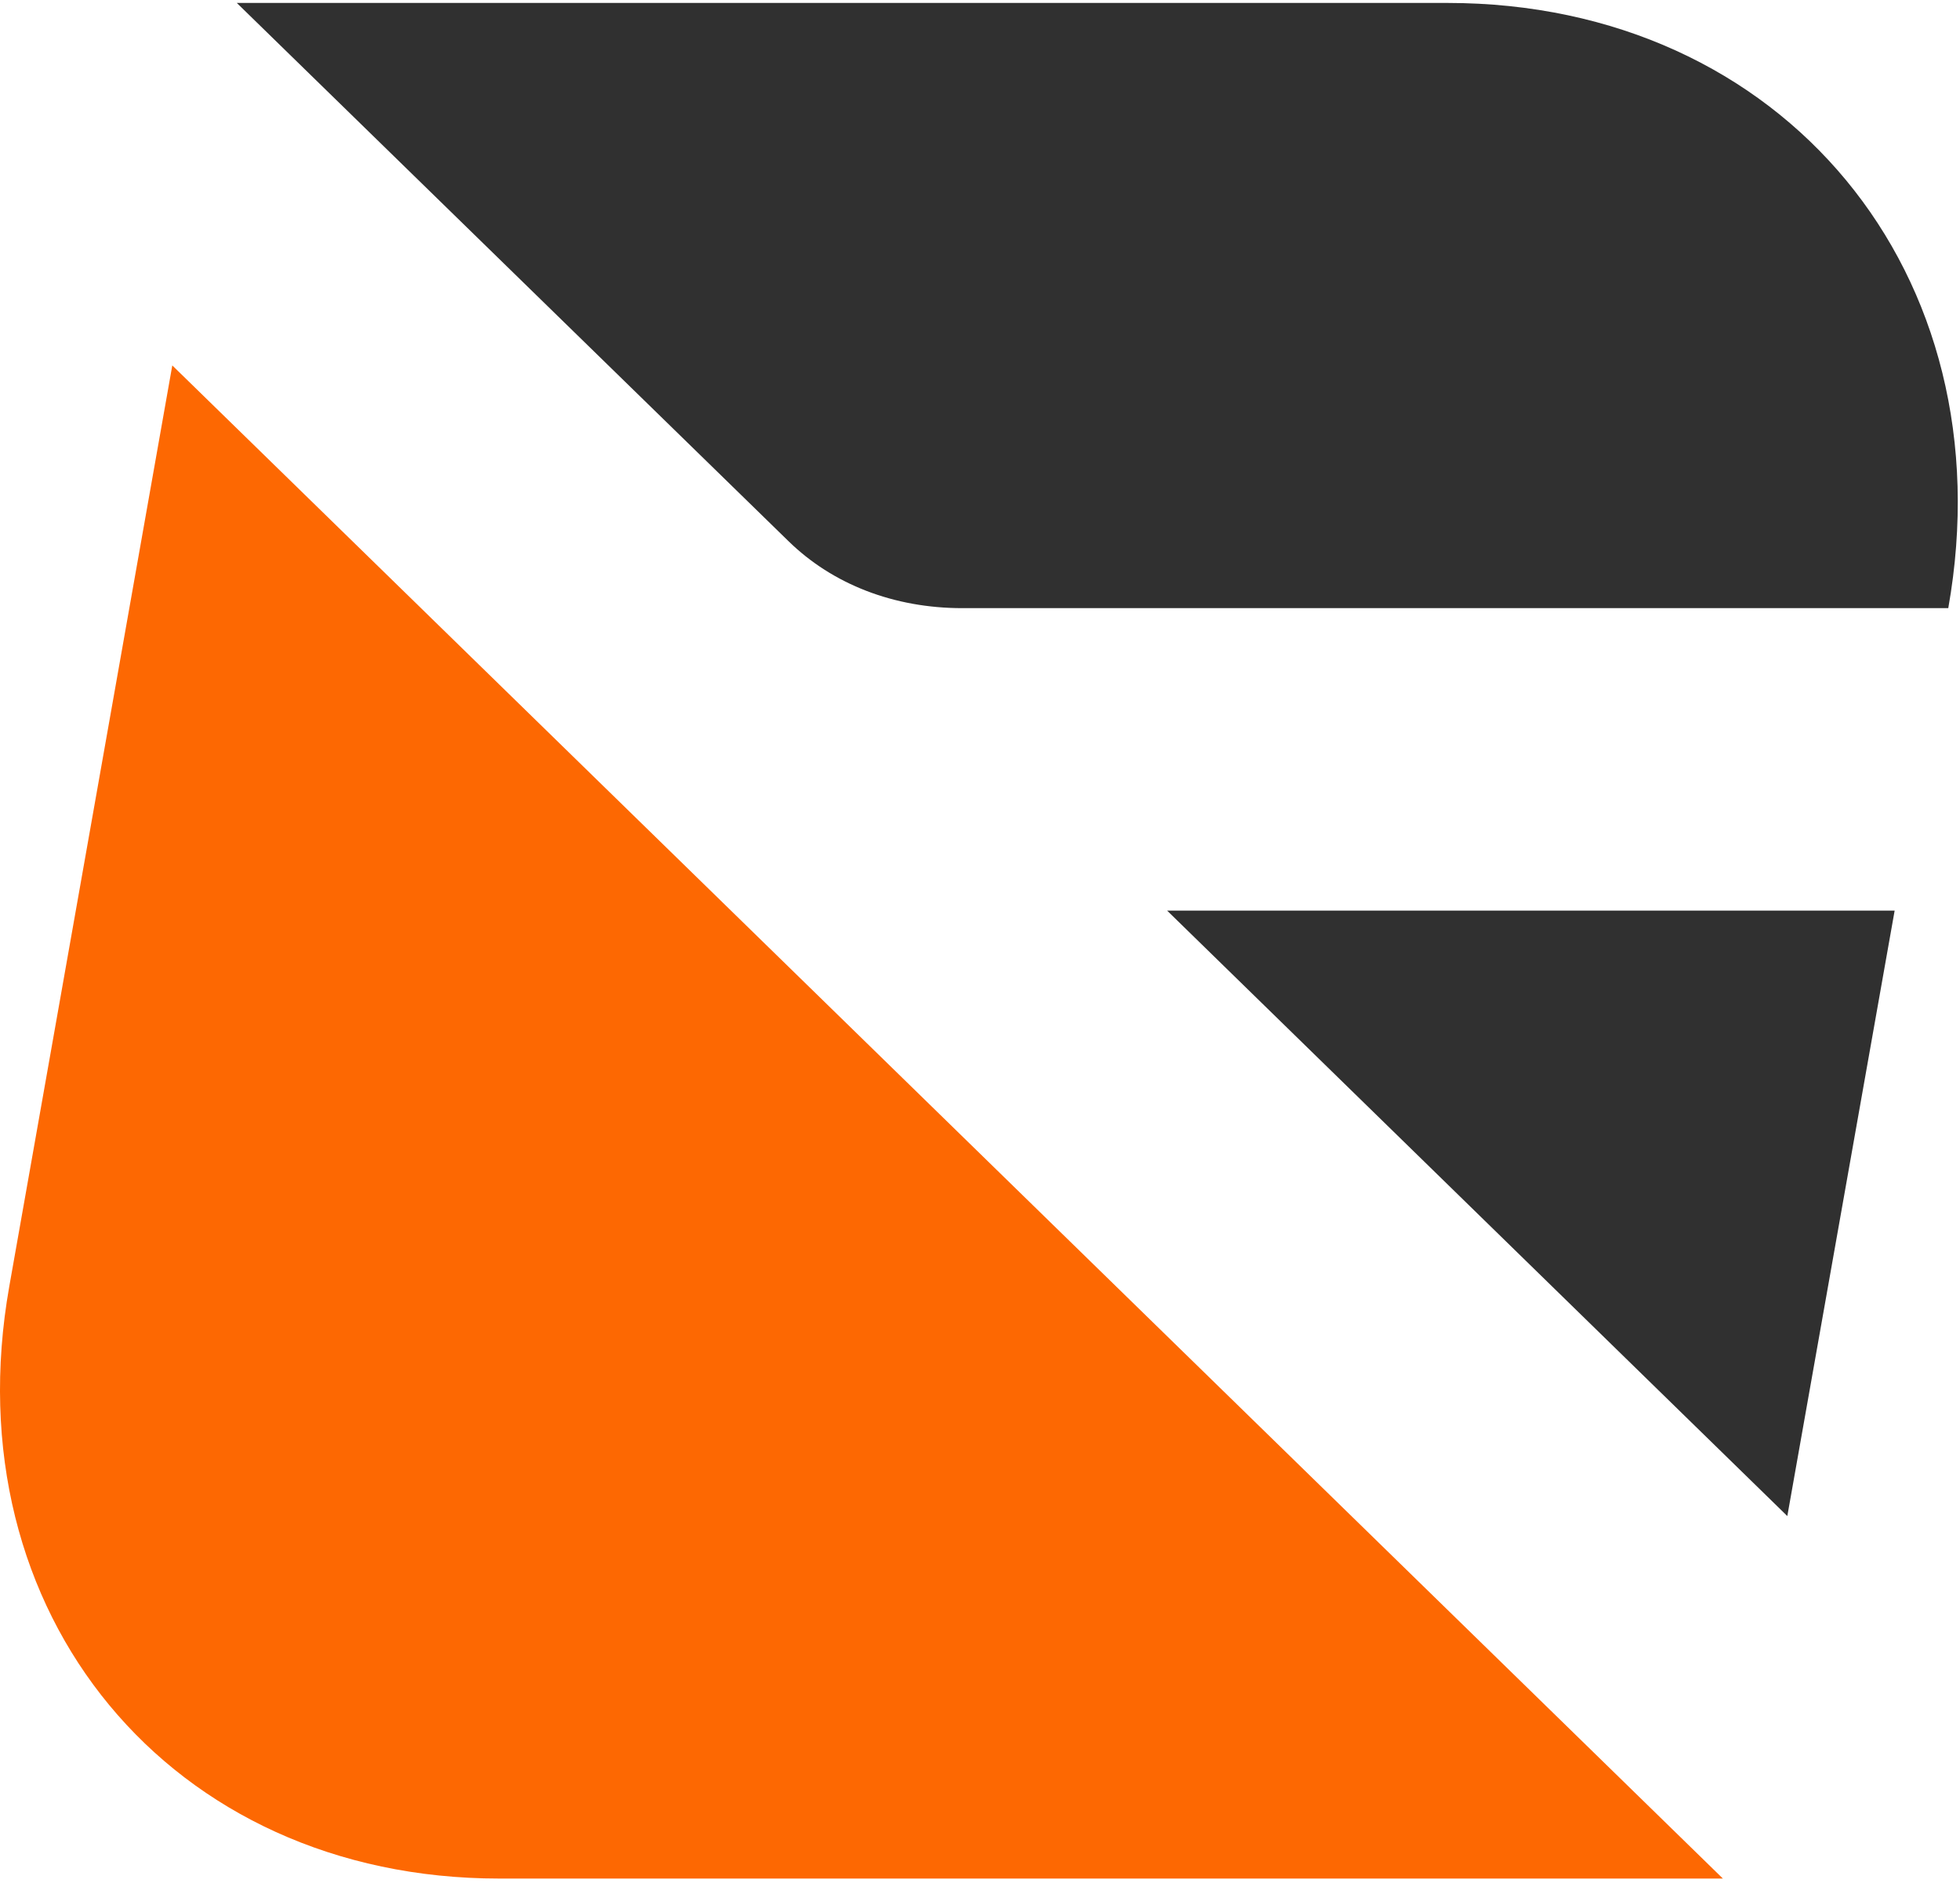
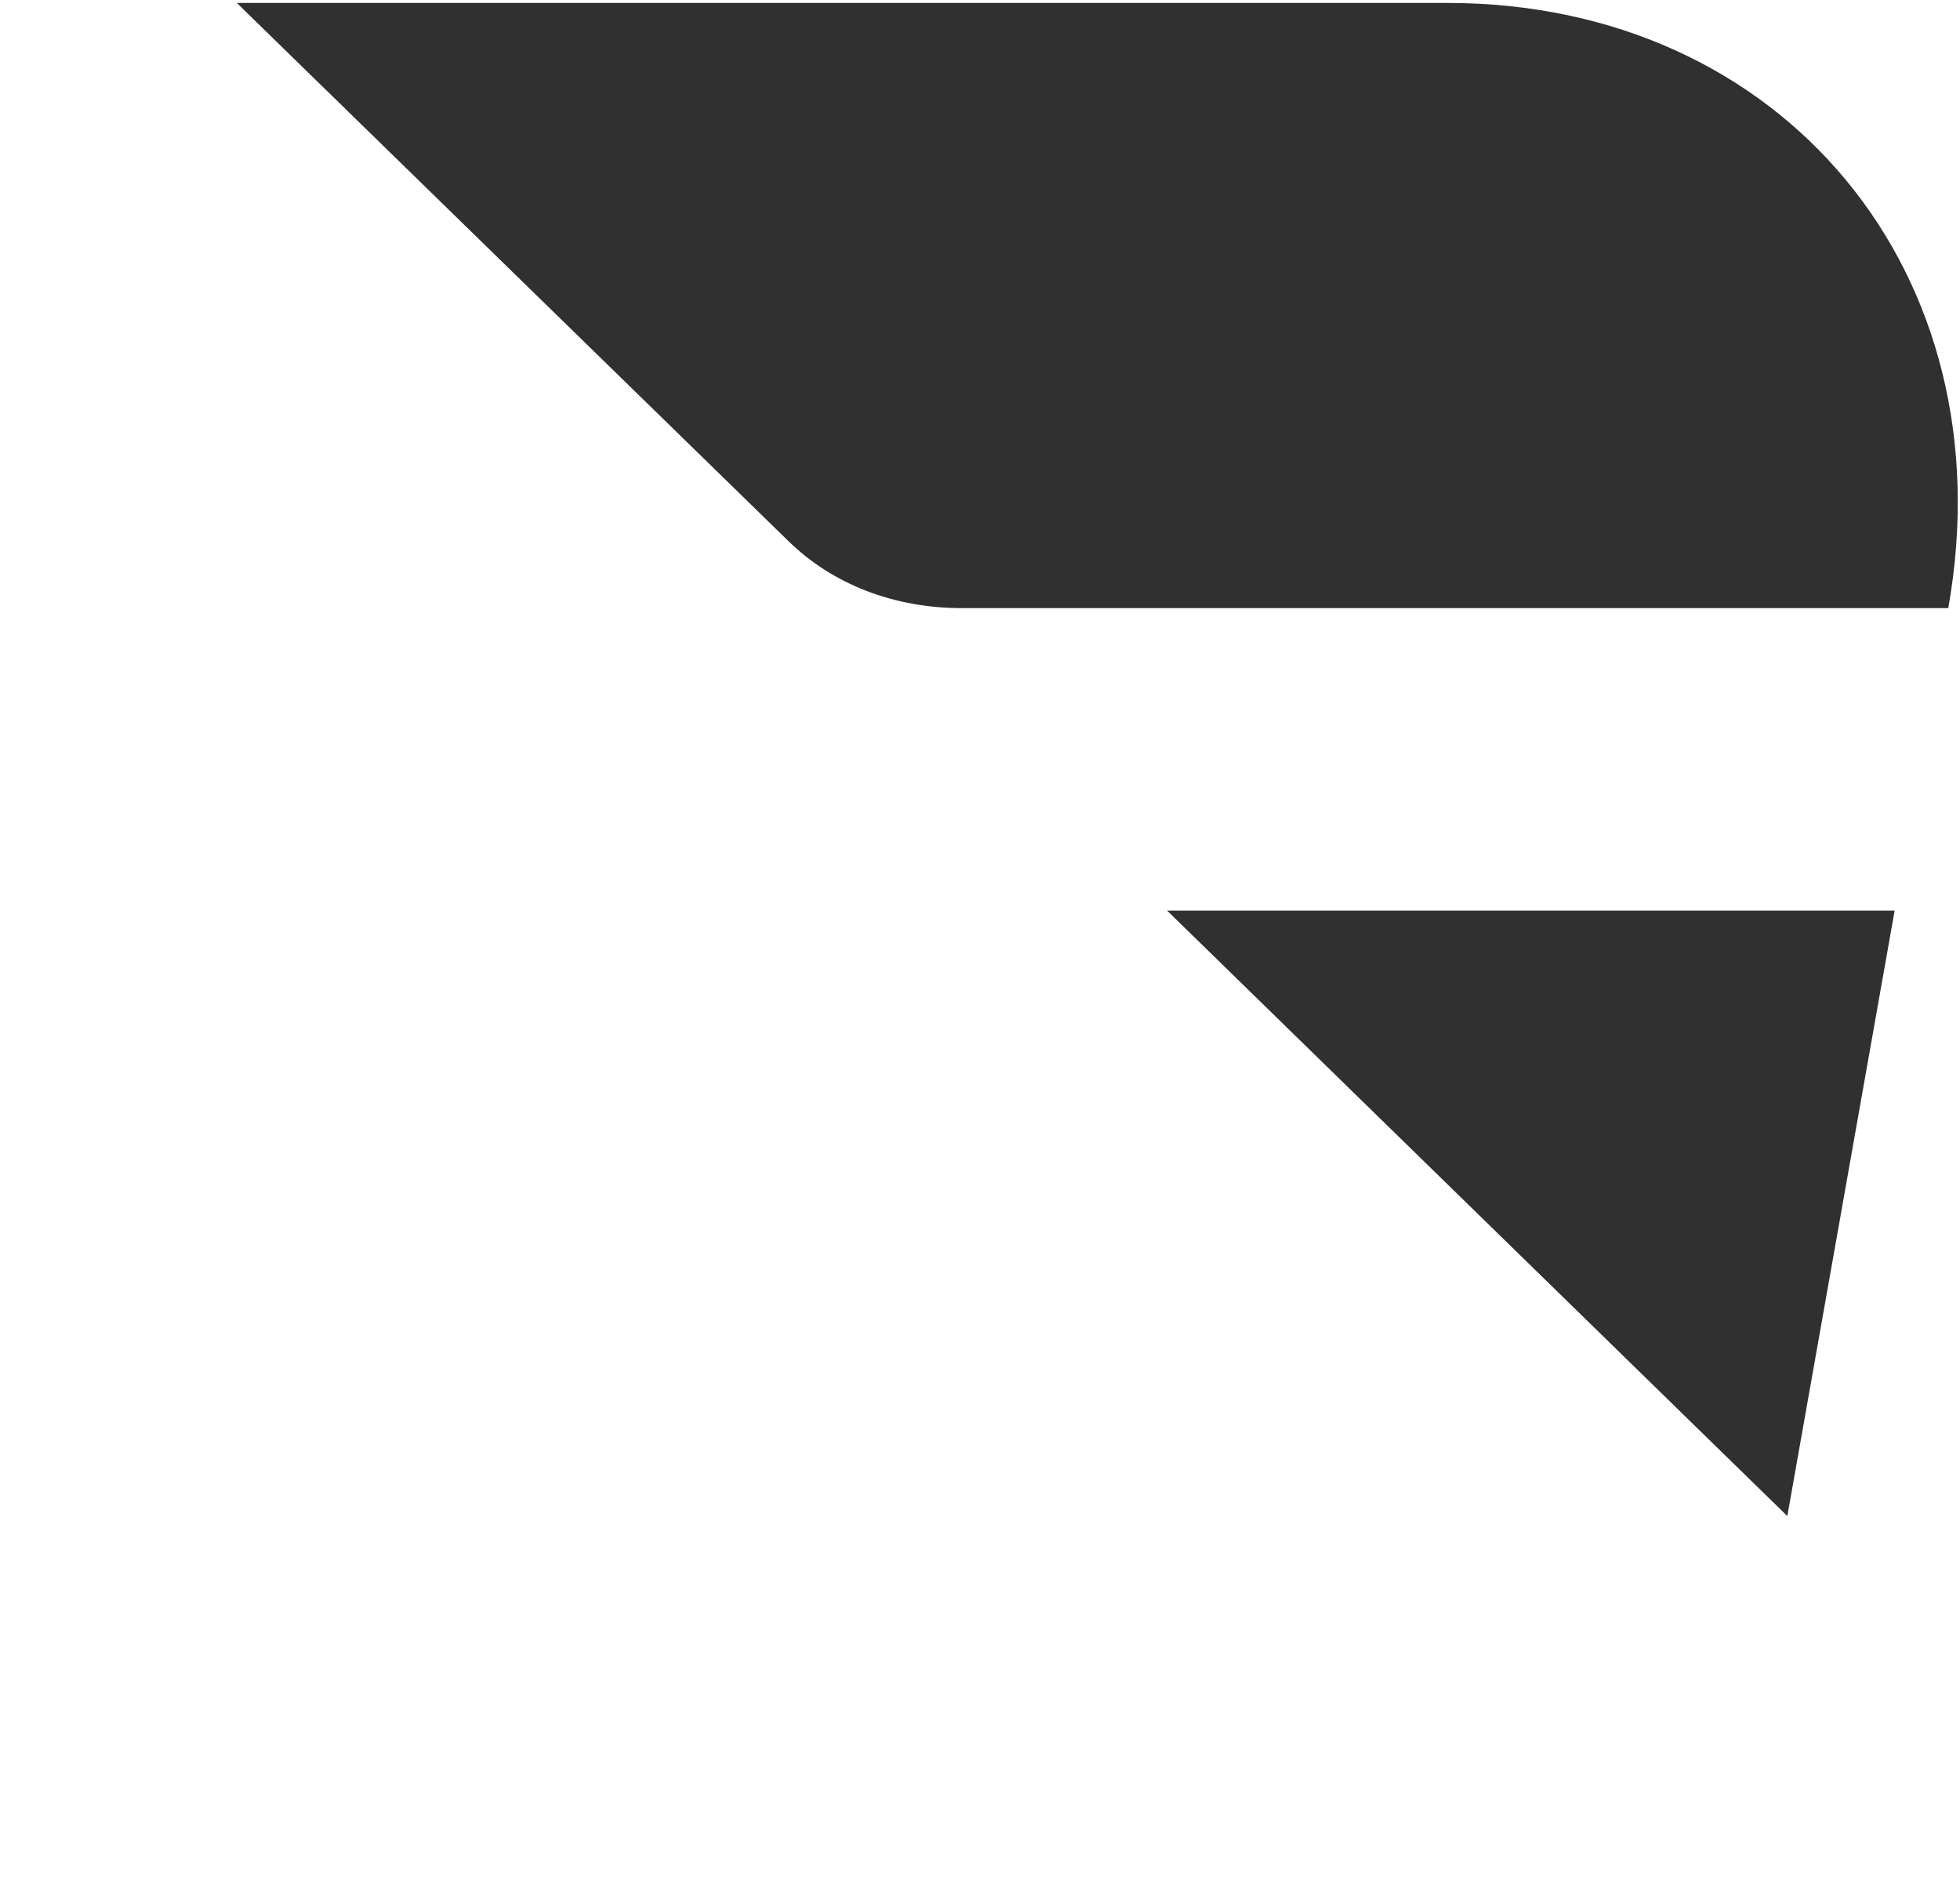
<svg xmlns="http://www.w3.org/2000/svg" version="1.1" width="256" height="246">
  <svg width="256" height="246" viewBox="0 0 256 246" fill="none">
-     <path d="M225.063 245.384H65.217C22.284 245.384 -6.348 210.773 1.21 168.047L22.504 47.734L225.031 245.384H225.063Z" fill="#FD6802" />
    <path d="M152.441 118.948H247.464L233.446 198.033L152.441 118.948Z" fill="#303030" />
    <path d="M30.93 0.384H189.05C232.924 0.384 262.215 35.775 254.469 79.438H125.67C116.795 79.438 108.767 76.348 102.965 70.668L30.93 0.384Z" fill="#303030" />
  </svg>
  <style>@media (prefers-color-scheme: light) { :root { filter: none; } } </style>
</svg>